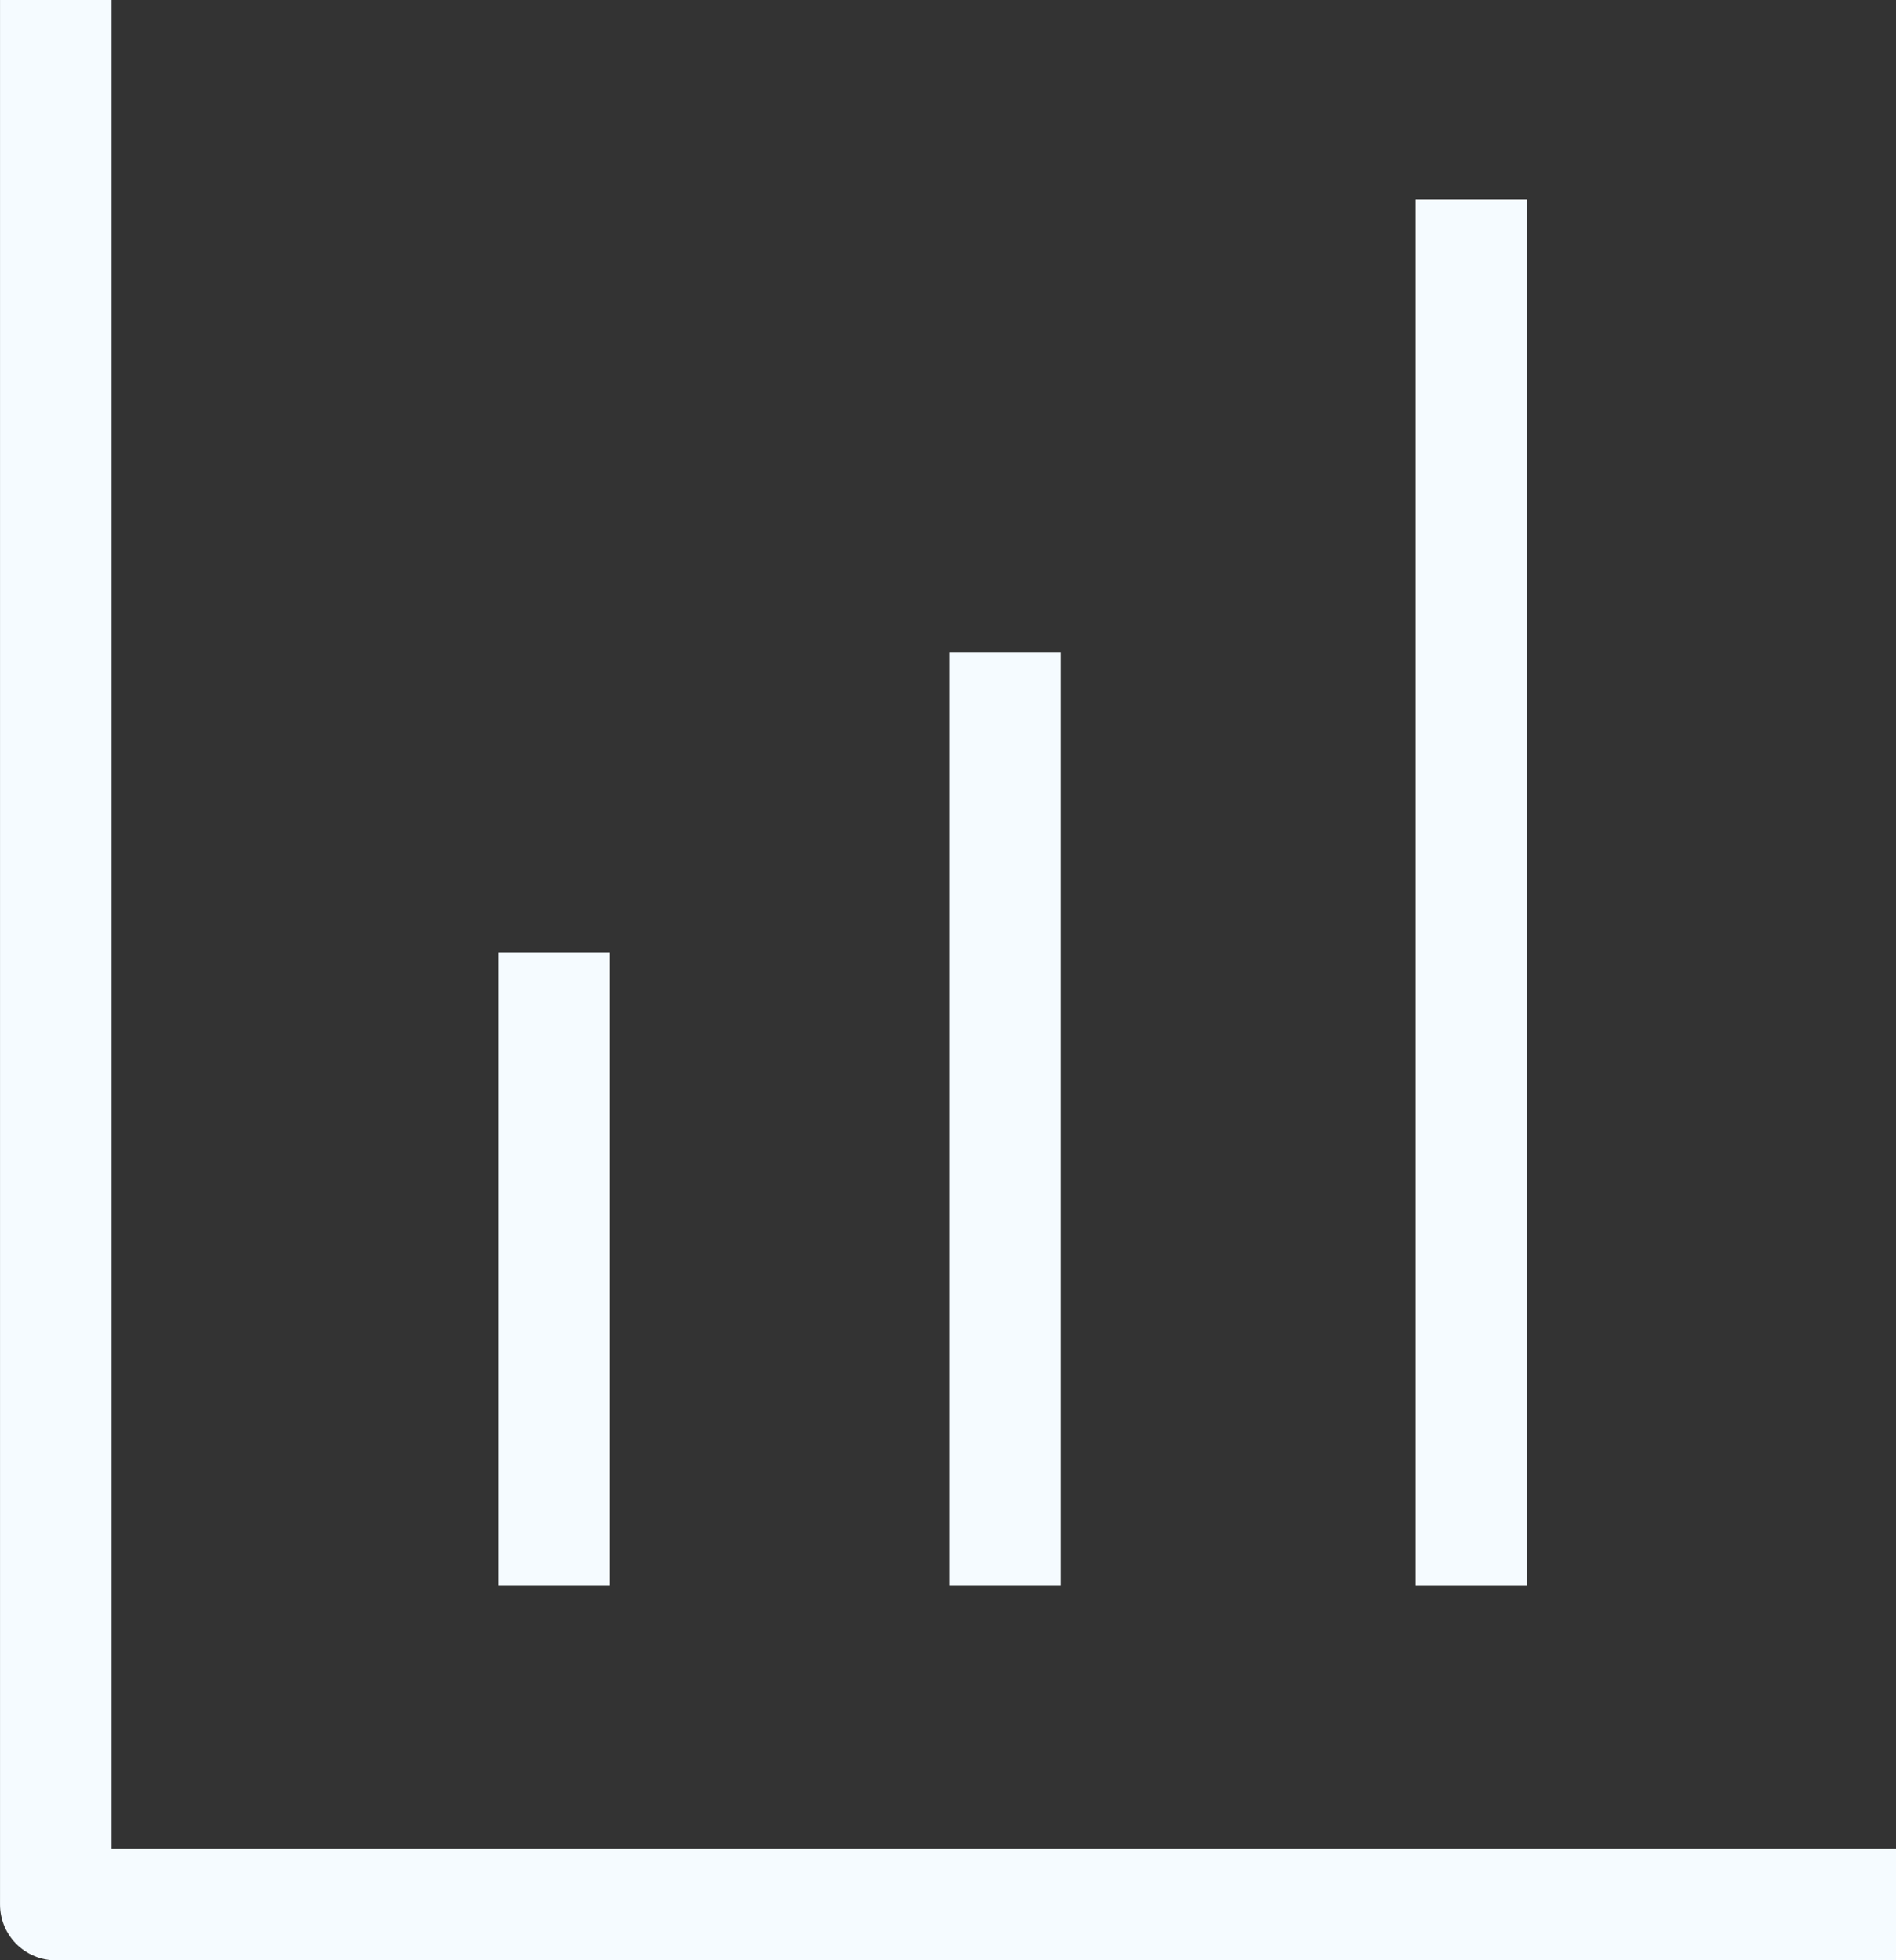
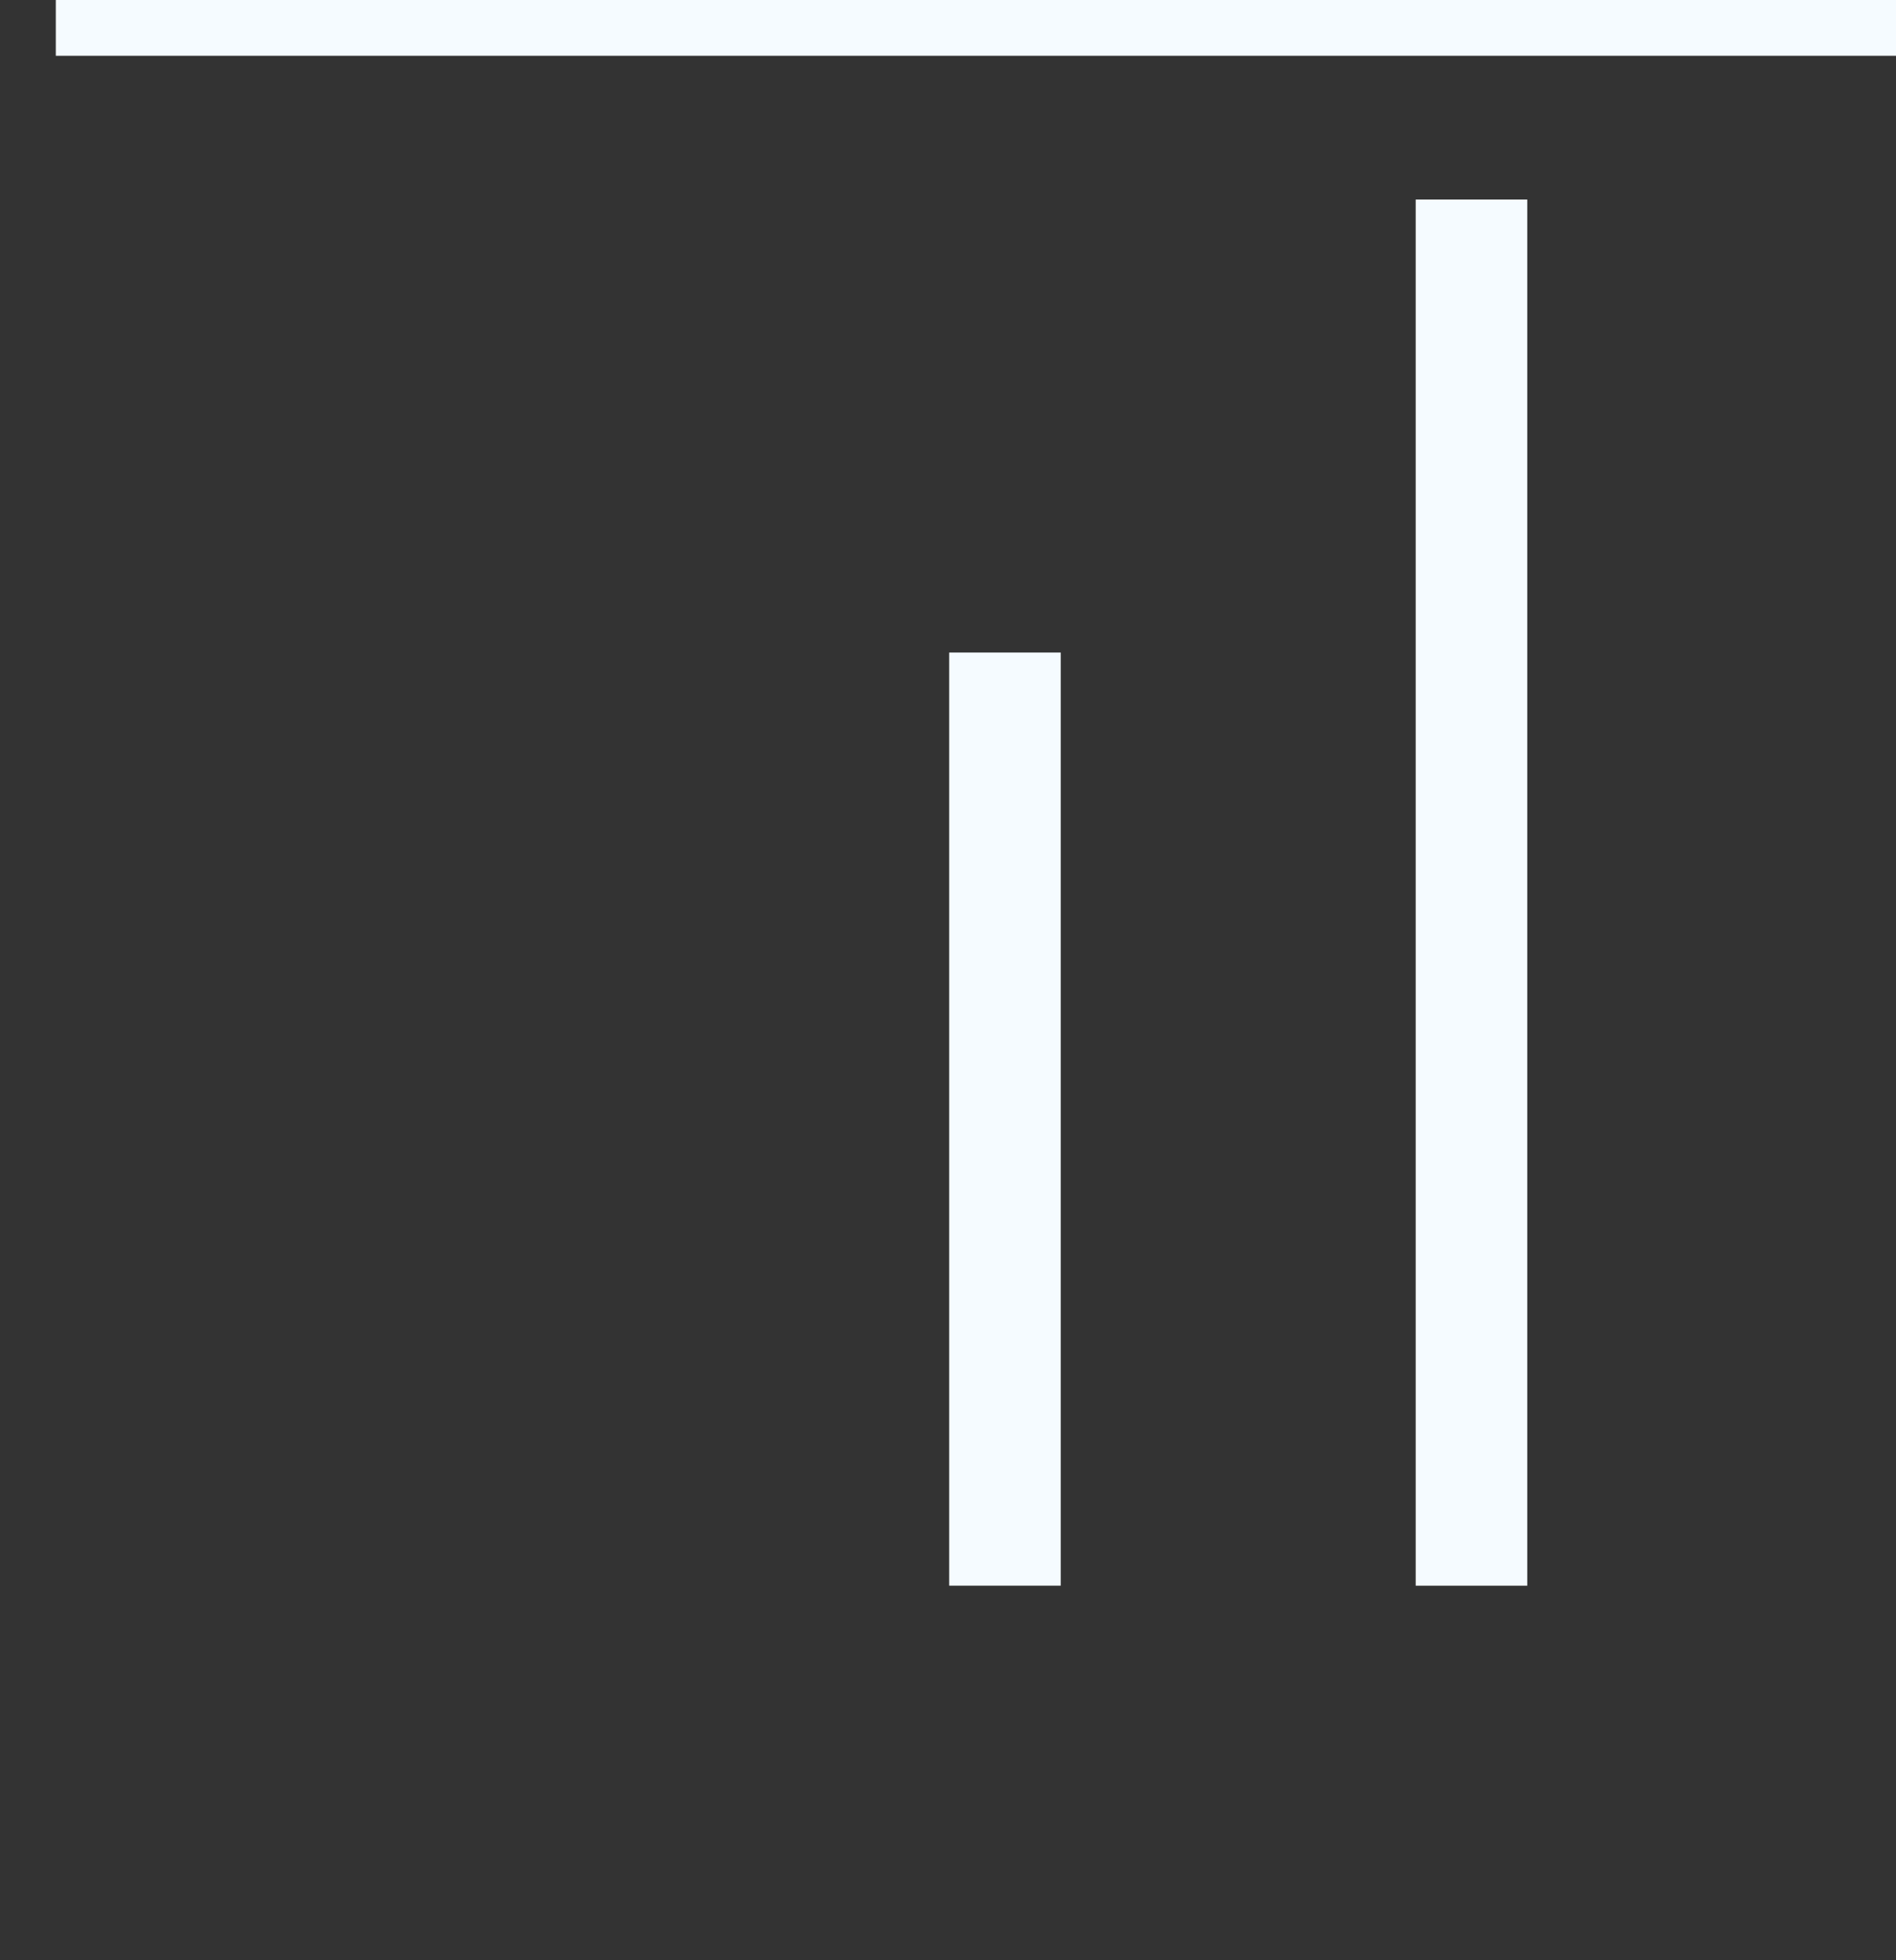
<svg xmlns="http://www.w3.org/2000/svg" width="67.98" height="70.276" viewBox="0 0 67.98 70.276">
  <rect x="0" y="0" width="67.98" height="70.276" fill="#333333" stroke="none" />
  <g id="Group_99" data-name="Group 99" transform="translate(-288 -1191)">
    <g id="Group_37" data-name="Group 37" transform="translate(7.352 44.625)">
-       <path id="Path_99" data-name="Path 99" d="M-2780.109,1146.375v68.276h65.98" transform="translate(3062.758)" fill="none" stroke="#f5fbff" stroke-linejoin="round" stroke-width="4" />
-       <path id="Path_100" data-name="Path 100" d="M-2767,1146.375v22.707" transform="translate(3067.512 34.138)" fill="none" stroke="#f5fbff" stroke-width="4" />
+       <path id="Path_99" data-name="Path 99" d="M-2780.109,1146.375h65.98" transform="translate(3062.758)" fill="none" stroke="#f5fbff" stroke-linejoin="round" stroke-width="4" />
      <path id="Path_101" data-name="Path 101" d="M-2767,1146.375v33.452" transform="translate(3083.68 23.393)" fill="none" stroke="#f5fbff" stroke-width="4" />
      <path id="Path_102" data-name="Path 102" d="M-2767,1146.375v49.693" transform="translate(3100.407 7.153)" fill="none" stroke="#f5fbff" stroke-width="4" />
    </g>
  </g>
</svg>